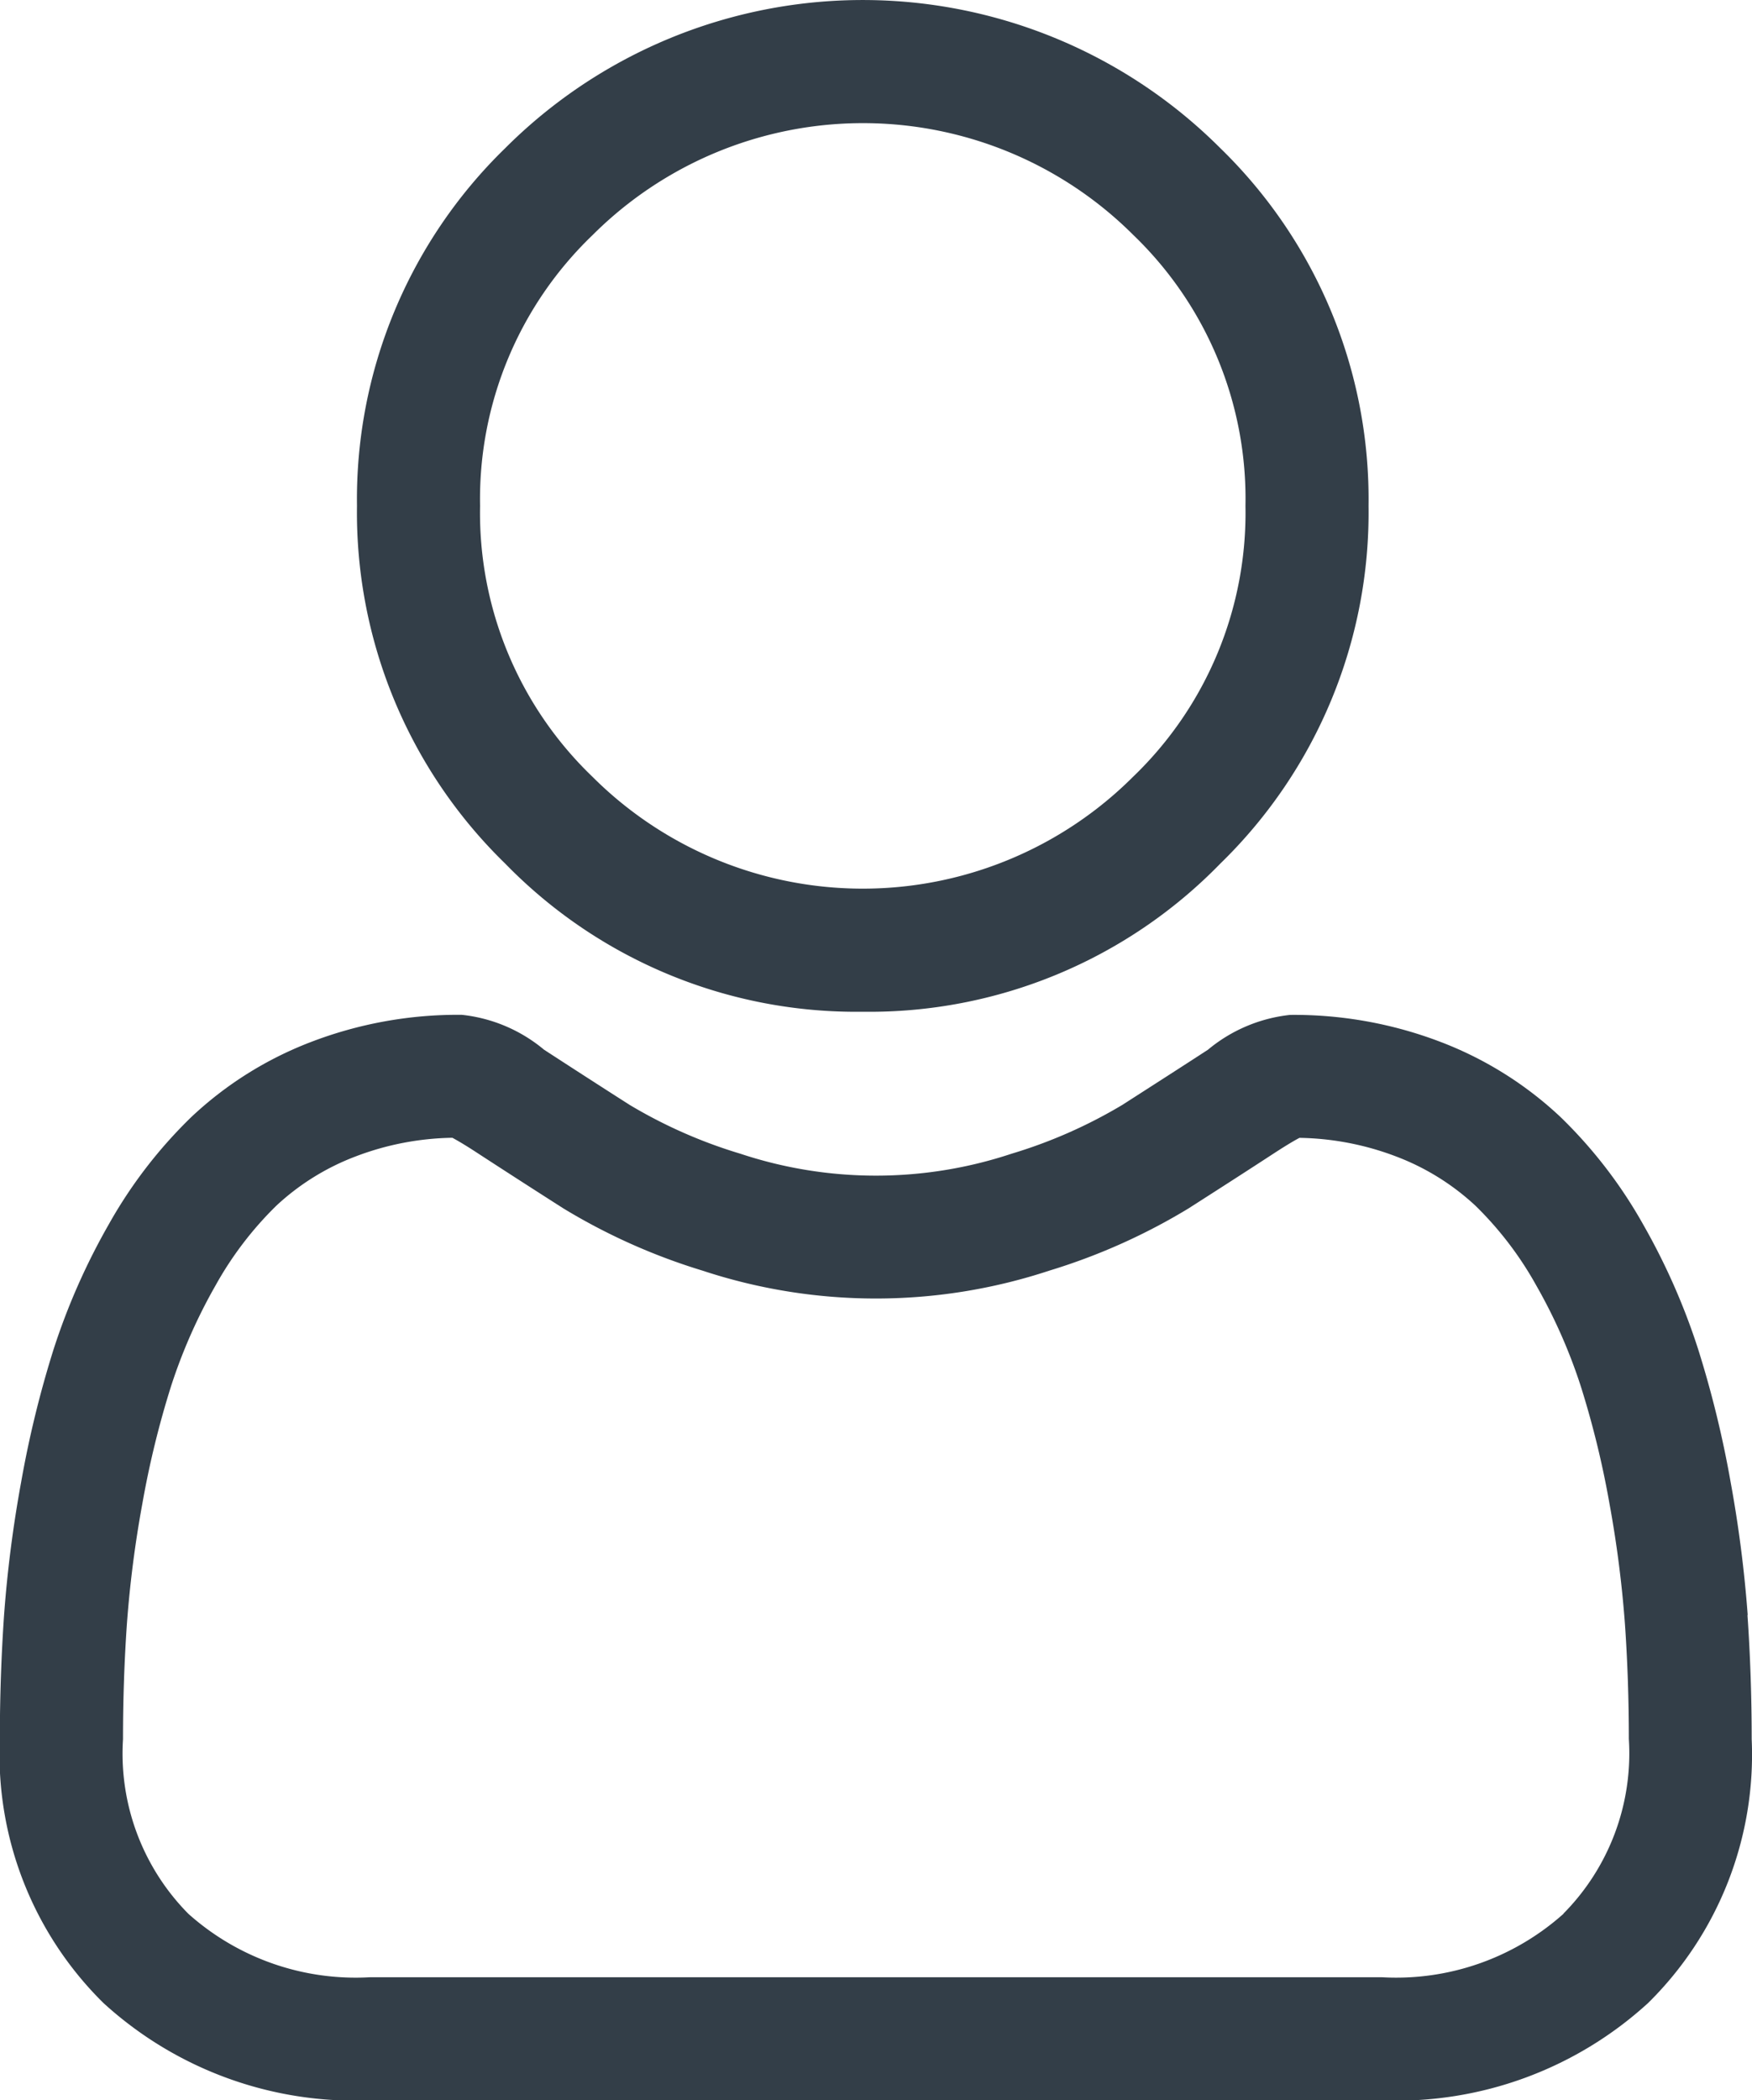
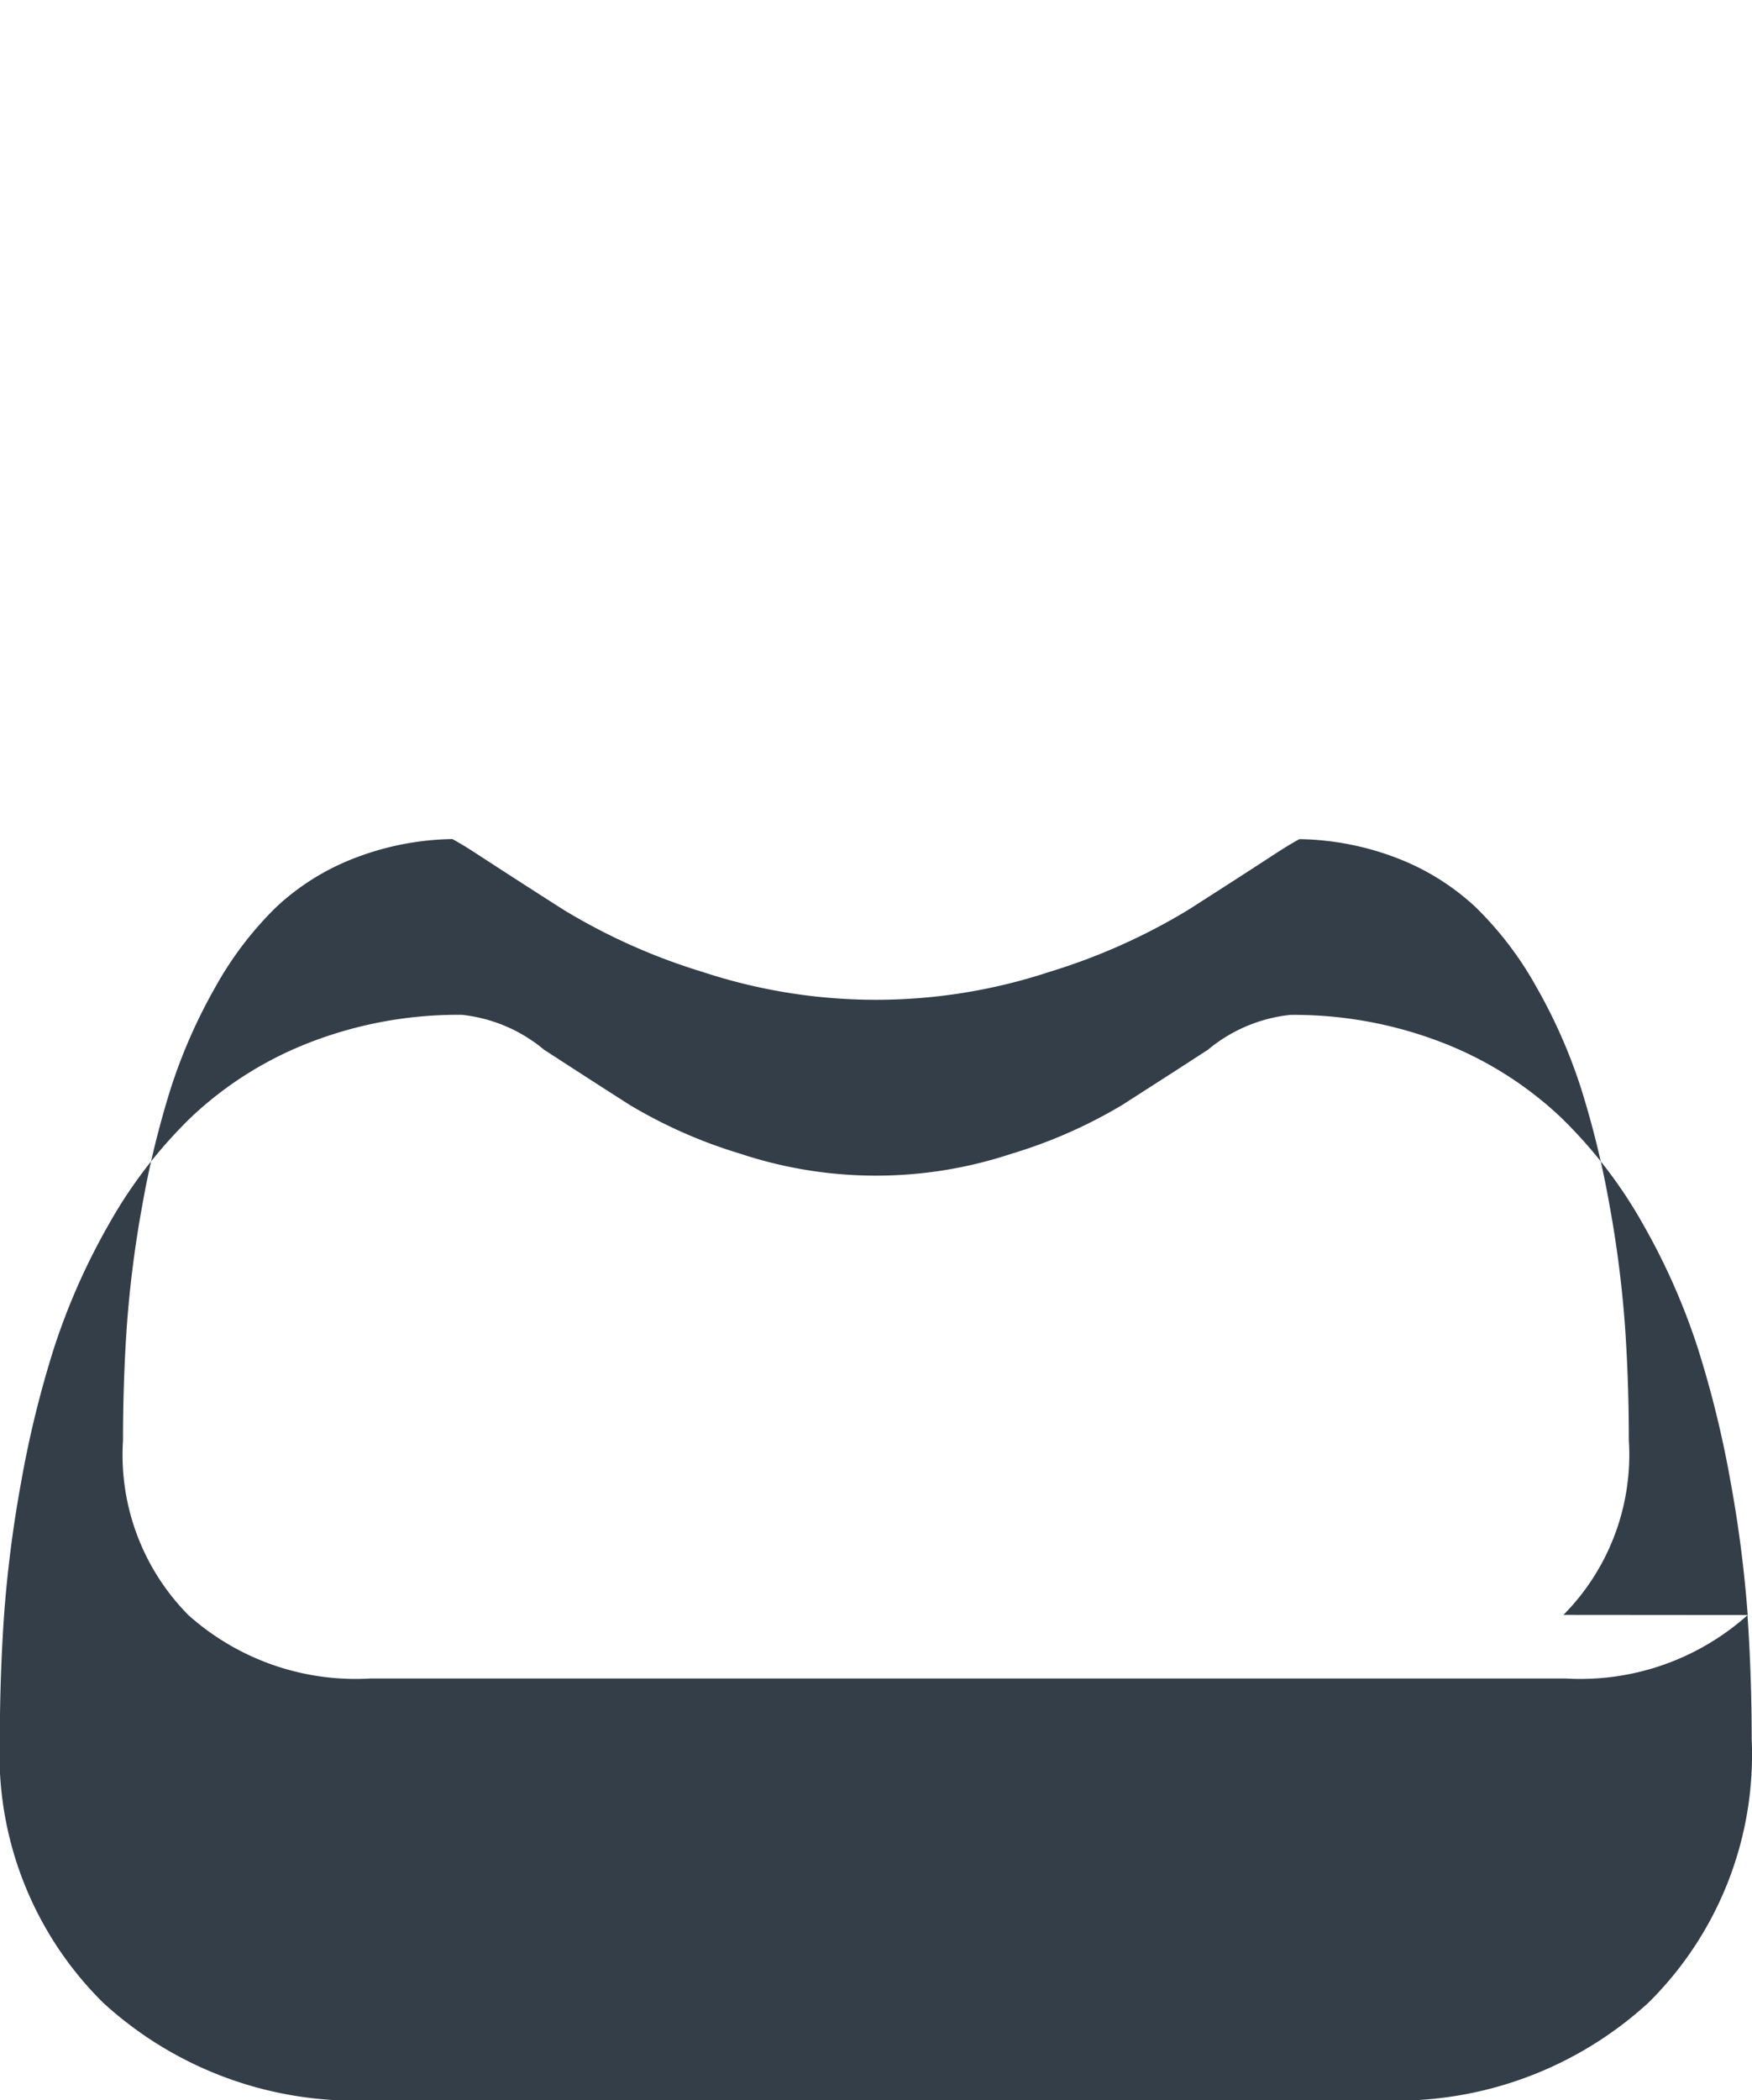
<svg xmlns="http://www.w3.org/2000/svg" width="22.831" height="27.365" viewBox="0 0 22.831 27.365">
  <g id="icon-user" transform="translate(0 0)">
-     <path id="Path_2560" data-name="Path 2560" d="M93.623,13.182a6.378,6.378,0,0,0,4.66-1.931,6.378,6.378,0,0,0,1.931-4.66,6.378,6.378,0,0,0-1.931-4.66,6.589,6.589,0,0,0-9.32,0,6.378,6.378,0,0,0-1.931,4.66,6.378,6.378,0,0,0,1.931,4.66A6.38,6.38,0,0,0,93.623,13.182ZM90.1,3.065a4.986,4.986,0,0,1,7.052,0A4.765,4.765,0,0,1,98.61,6.591a4.765,4.765,0,0,1-1.461,3.526,4.985,4.985,0,0,1-7.052,0,4.764,4.764,0,0,1-1.461-3.526A4.764,4.764,0,0,1,90.1,3.065Zm0,0" transform="translate(-82.38)" fill="#333e48" />
-     <path id="Path_2561" data-name="Path 2561" d="M22.775,255.14a16.28,16.28,0,0,0-.222-1.729,13.622,13.622,0,0,0-.425-1.738,8.588,8.588,0,0,0-.715-1.621,6.112,6.112,0,0,0-1.077-1.4,4.752,4.752,0,0,0-1.548-.973,5.35,5.35,0,0,0-1.976-.358,2.006,2.006,0,0,0-1.071.454c-.321.209-.7.452-1.116.719a6.394,6.394,0,0,1-1.444.636,5.607,5.607,0,0,1-3.532,0,6.376,6.376,0,0,1-1.443-.636c-.415-.265-.791-.508-1.117-.72a2,2,0,0,0-1.071-.454,5.343,5.343,0,0,0-1.976.358,4.748,4.748,0,0,0-1.548.973,6.113,6.113,0,0,0-1.077,1.4A8.6,8.6,0,0,0,.7,251.673a13.656,13.656,0,0,0-.425,1.738,16.168,16.168,0,0,0-.222,1.73c-.036.523-.055,1.066-.055,1.616a4.544,4.544,0,0,0,1.35,3.438,4.858,4.858,0,0,0,3.478,1.268H18a4.858,4.858,0,0,0,3.477-1.268,4.542,4.542,0,0,0,1.35-3.438c0-.551-.019-1.1-.055-1.616Zm-2.4,3.892a3.271,3.271,0,0,1-2.372.827H4.827a3.271,3.271,0,0,1-2.372-.826,2.967,2.967,0,0,1-.852-2.276c0-.513.017-1.019.051-1.505a14.584,14.584,0,0,1,.2-1.557,12.043,12.043,0,0,1,.374-1.533,7,7,0,0,1,.582-1.318,4.531,4.531,0,0,1,.792-1.038,3.152,3.152,0,0,1,1.03-.64,3.69,3.69,0,0,1,1.263-.244c.056.03.156.087.318.193.33.215.71.46,1.13.728a7.946,7.946,0,0,0,1.812.81,7.209,7.209,0,0,0,4.519,0,7.954,7.954,0,0,0,1.813-.81c.43-.275.8-.513,1.129-.728.162-.105.262-.163.318-.192a3.693,3.693,0,0,1,1.263.244,3.157,3.157,0,0,1,1.03.64,4.519,4.519,0,0,1,.792,1.038,6.981,6.981,0,0,1,.582,1.318,12.017,12.017,0,0,1,.374,1.533,14.707,14.707,0,0,1,.2,1.558h0c.034.484.051.99.051,1.5a2.967,2.967,0,0,1-.852,2.276Zm0,0" transform="translate(0 -234.098)" fill="#333e48" />
+     <path id="Path_2561" data-name="Path 2561" d="M22.775,255.14a16.28,16.28,0,0,0-.222-1.729,13.622,13.622,0,0,0-.425-1.738,8.588,8.588,0,0,0-.715-1.621,6.112,6.112,0,0,0-1.077-1.4,4.752,4.752,0,0,0-1.548-.973,5.35,5.35,0,0,0-1.976-.358,2.006,2.006,0,0,0-1.071.454c-.321.209-.7.452-1.116.719a6.394,6.394,0,0,1-1.444.636,5.607,5.607,0,0,1-3.532,0,6.376,6.376,0,0,1-1.443-.636c-.415-.265-.791-.508-1.117-.72a2,2,0,0,0-1.071-.454,5.343,5.343,0,0,0-1.976.358,4.748,4.748,0,0,0-1.548.973,6.113,6.113,0,0,0-1.077,1.4A8.6,8.6,0,0,0,.7,251.673a13.656,13.656,0,0,0-.425,1.738,16.168,16.168,0,0,0-.222,1.73c-.036.523-.055,1.066-.055,1.616a4.544,4.544,0,0,0,1.35,3.438,4.858,4.858,0,0,0,3.478,1.268H18a4.858,4.858,0,0,0,3.477-1.268,4.542,4.542,0,0,0,1.35-3.438c0-.551-.019-1.1-.055-1.616Za3.271,3.271,0,0,1-2.372.827H4.827a3.271,3.271,0,0,1-2.372-.826,2.967,2.967,0,0,1-.852-2.276c0-.513.017-1.019.051-1.505a14.584,14.584,0,0,1,.2-1.557,12.043,12.043,0,0,1,.374-1.533,7,7,0,0,1,.582-1.318,4.531,4.531,0,0,1,.792-1.038,3.152,3.152,0,0,1,1.03-.64,3.69,3.69,0,0,1,1.263-.244c.056.03.156.087.318.193.33.215.71.46,1.13.728a7.946,7.946,0,0,0,1.812.81,7.209,7.209,0,0,0,4.519,0,7.954,7.954,0,0,0,1.813-.81c.43-.275.8-.513,1.129-.728.162-.105.262-.163.318-.192a3.693,3.693,0,0,1,1.263.244,3.157,3.157,0,0,1,1.03.64,4.519,4.519,0,0,1,.792,1.038,6.981,6.981,0,0,1,.582,1.318,12.017,12.017,0,0,1,.374,1.533,14.707,14.707,0,0,1,.2,1.558h0c.034.484.051.99.051,1.5a2.967,2.967,0,0,1-.852,2.276Zm0,0" transform="translate(0 -234.098)" fill="#333e48" />
  </g>
</svg>